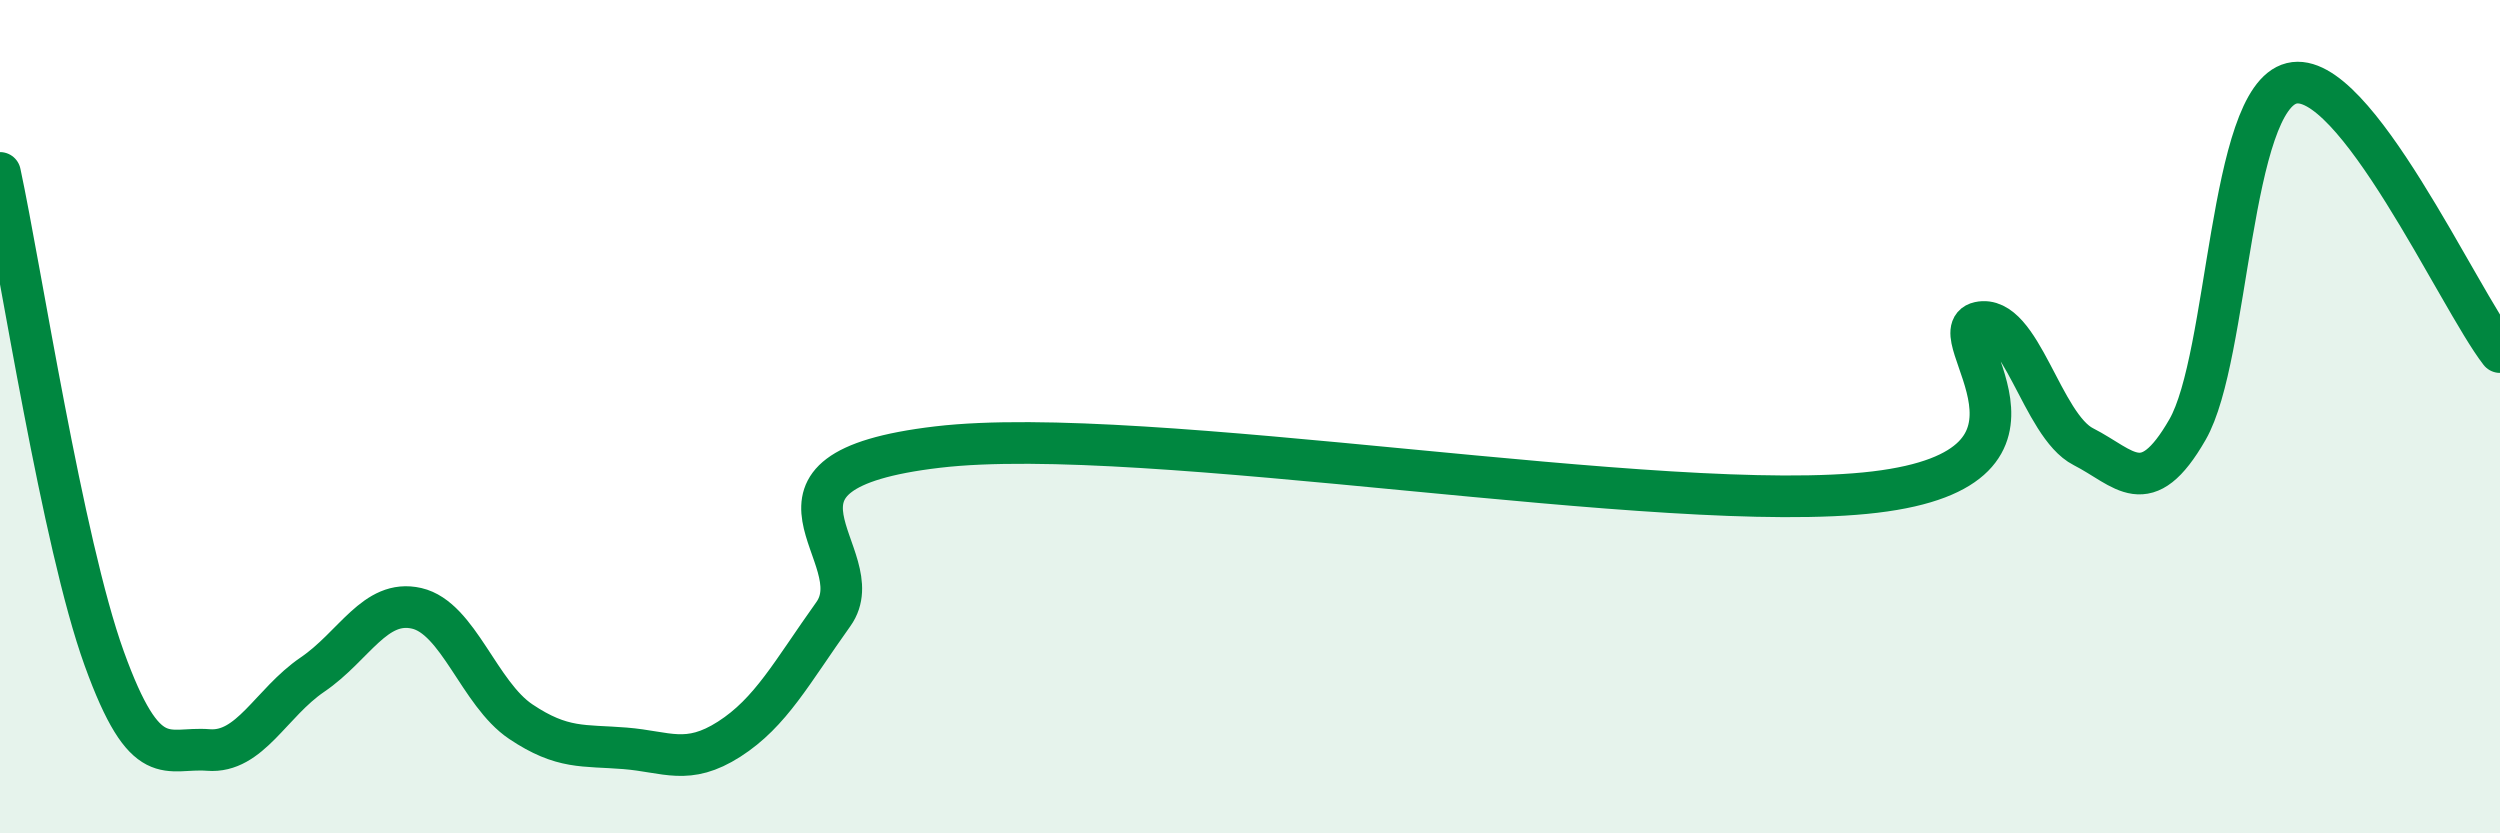
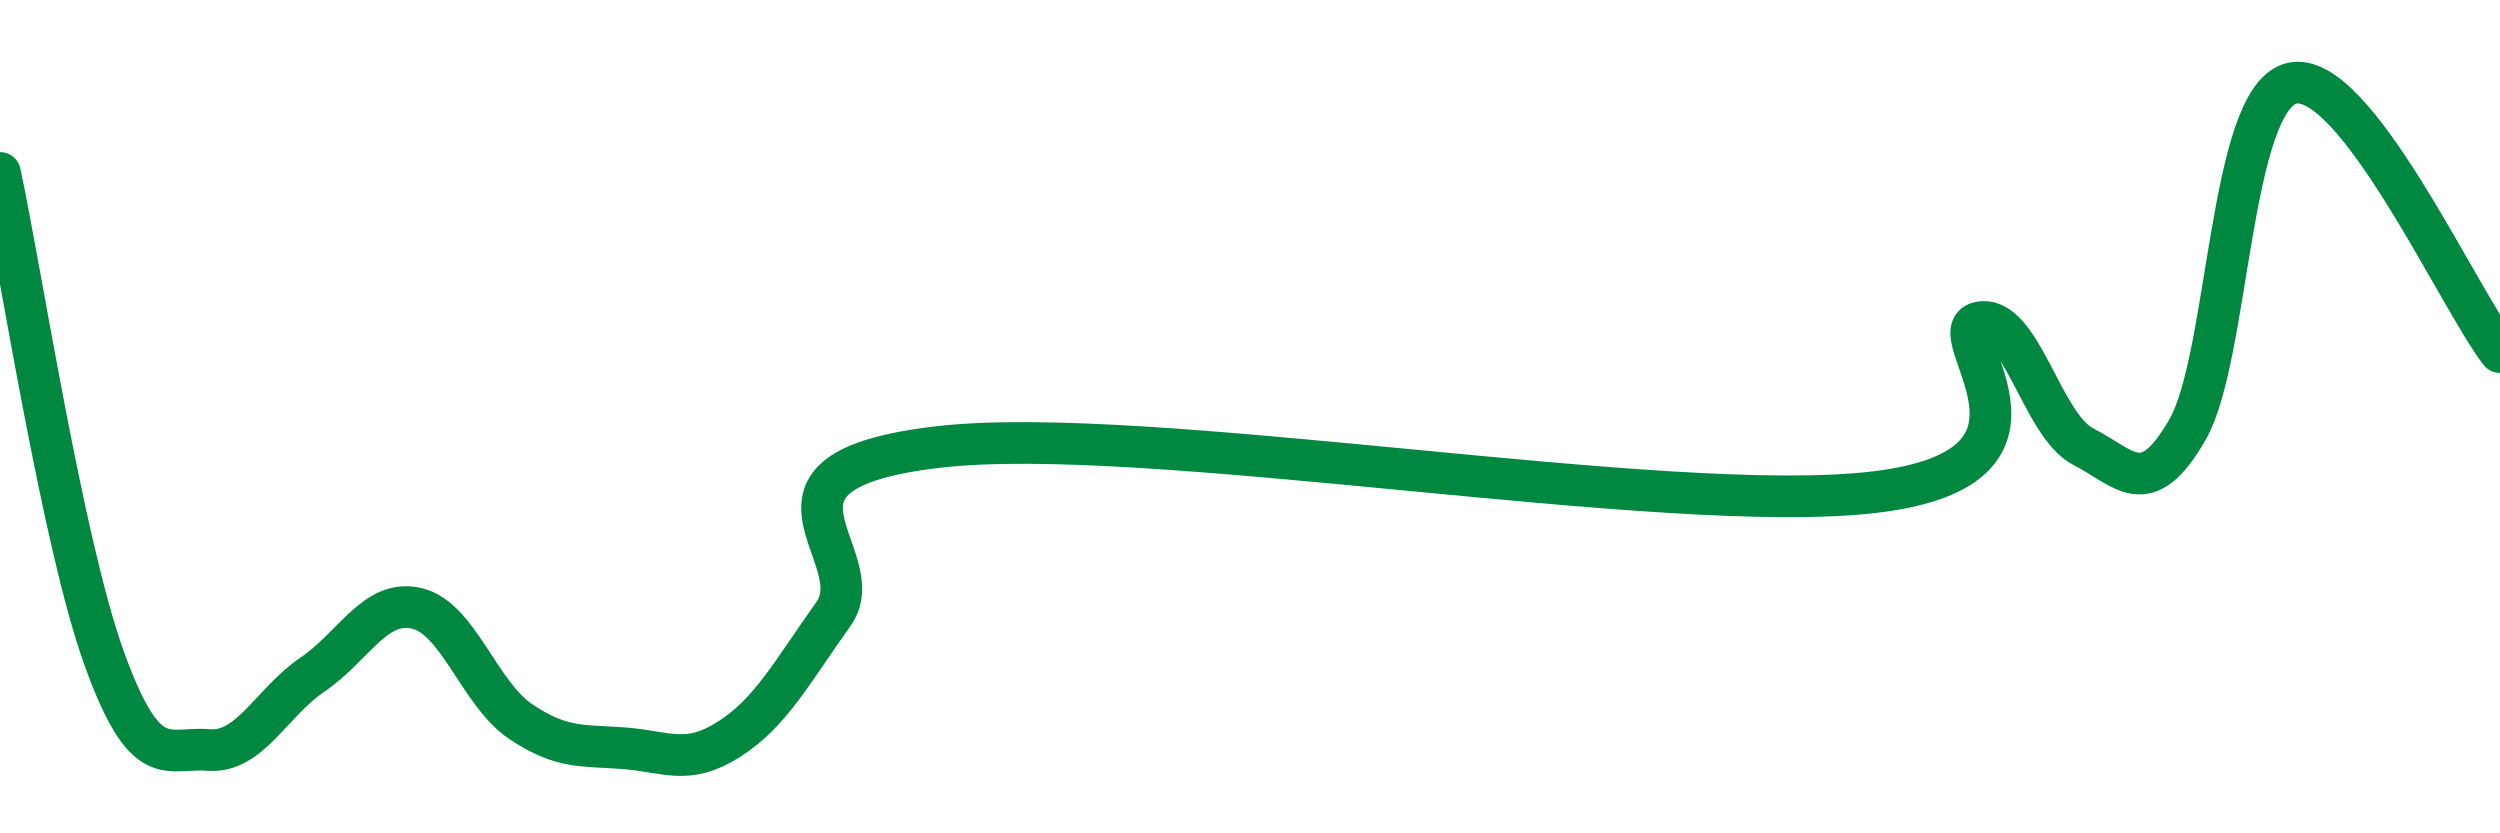
<svg xmlns="http://www.w3.org/2000/svg" width="60" height="20" viewBox="0 0 60 20">
-   <path d="M 0,4.15 C 0.5,6.48 1.5,13.03 2.5,15.8 C 3.5,18.57 4,17.92 5,18 C 6,18.08 6.5,16.87 7.5,16.19 C 8.5,15.51 9,14.37 10,14.6 C 11,14.83 11.5,16.65 12.5,17.32 C 13.5,17.99 14,17.88 15,17.96 C 16,18.04 16.5,18.38 17.5,17.74 C 18.5,17.1 19,16.14 20,14.74 C 21,13.34 17.5,11.32 22.5,10.73 C 27.5,10.14 40,12.41 45,11.81 C 50,11.21 46.5,7.96 47.5,7.74 C 48.5,7.52 49,10.21 50,10.72 C 51,11.23 51.5,12.05 52.5,10.31 C 53.5,8.57 53.5,2.37 55,2 C 56.5,1.63 59,7.16 60,8.45L60 20L0 20Z" fill="#008740" opacity="0.1" stroke-linecap="round" stroke-linejoin="round" />
  <path d="M 0,4.15 C 0.5,6.48 1.5,13.03 2.5,15.8 C 3.5,18.57 4,17.92 5,18 C 6,18.08 6.5,16.87 7.5,16.19 C 8.5,15.51 9,14.37 10,14.6 C 11,14.83 11.5,16.65 12.5,17.32 C 13.5,17.99 14,17.88 15,17.96 C 16,18.04 16.5,18.38 17.5,17.74 C 18.5,17.1 19,16.14 20,14.74 C 21,13.34 17.5,11.32 22.5,10.73 C 27.5,10.14 40,12.41 45,11.81 C 50,11.21 46.5,7.96 47.5,7.74 C 48.5,7.52 49,10.21 50,10.72 C 51,11.23 51.5,12.05 52.5,10.31 C 53.5,8.57 53.5,2.37 55,2 C 56.5,1.63 59,7.16 60,8.45" stroke="#008740" stroke-width="1" fill="none" stroke-linecap="round" stroke-linejoin="round" />
</svg>